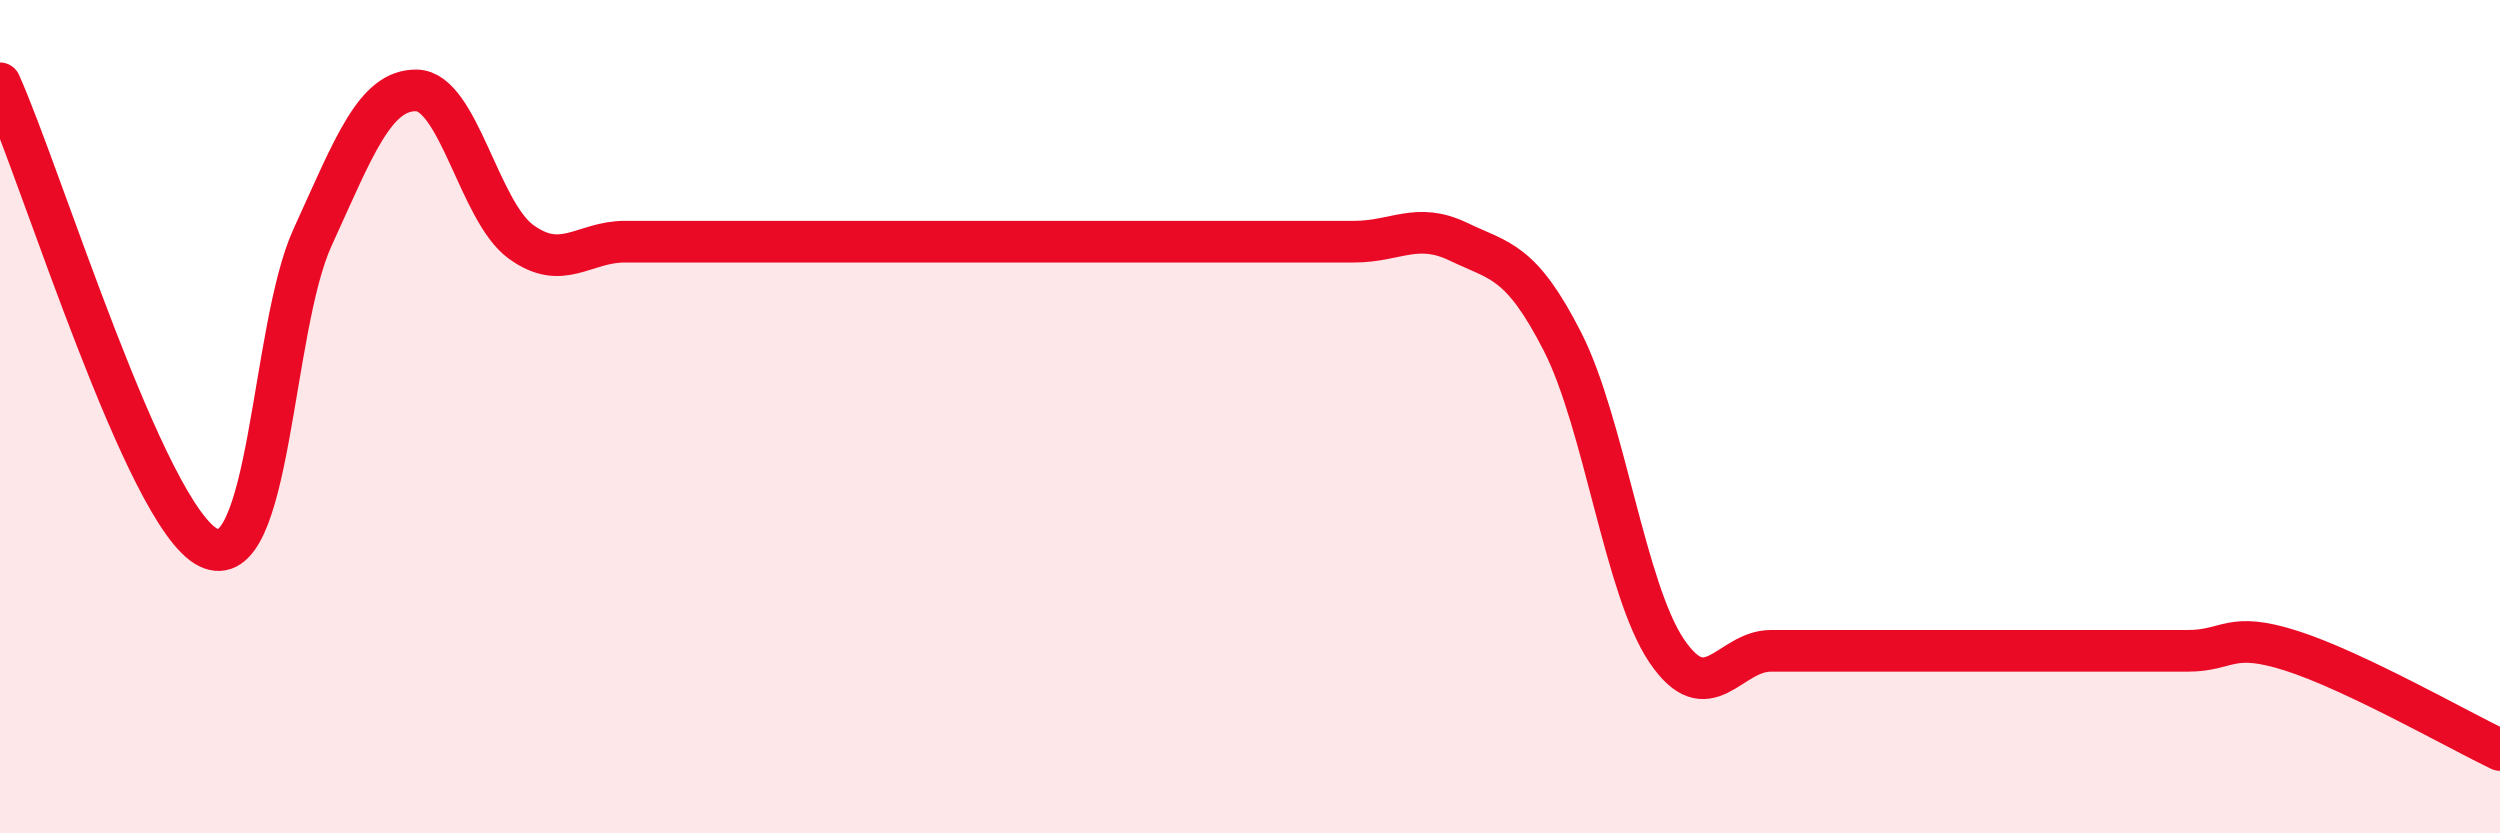
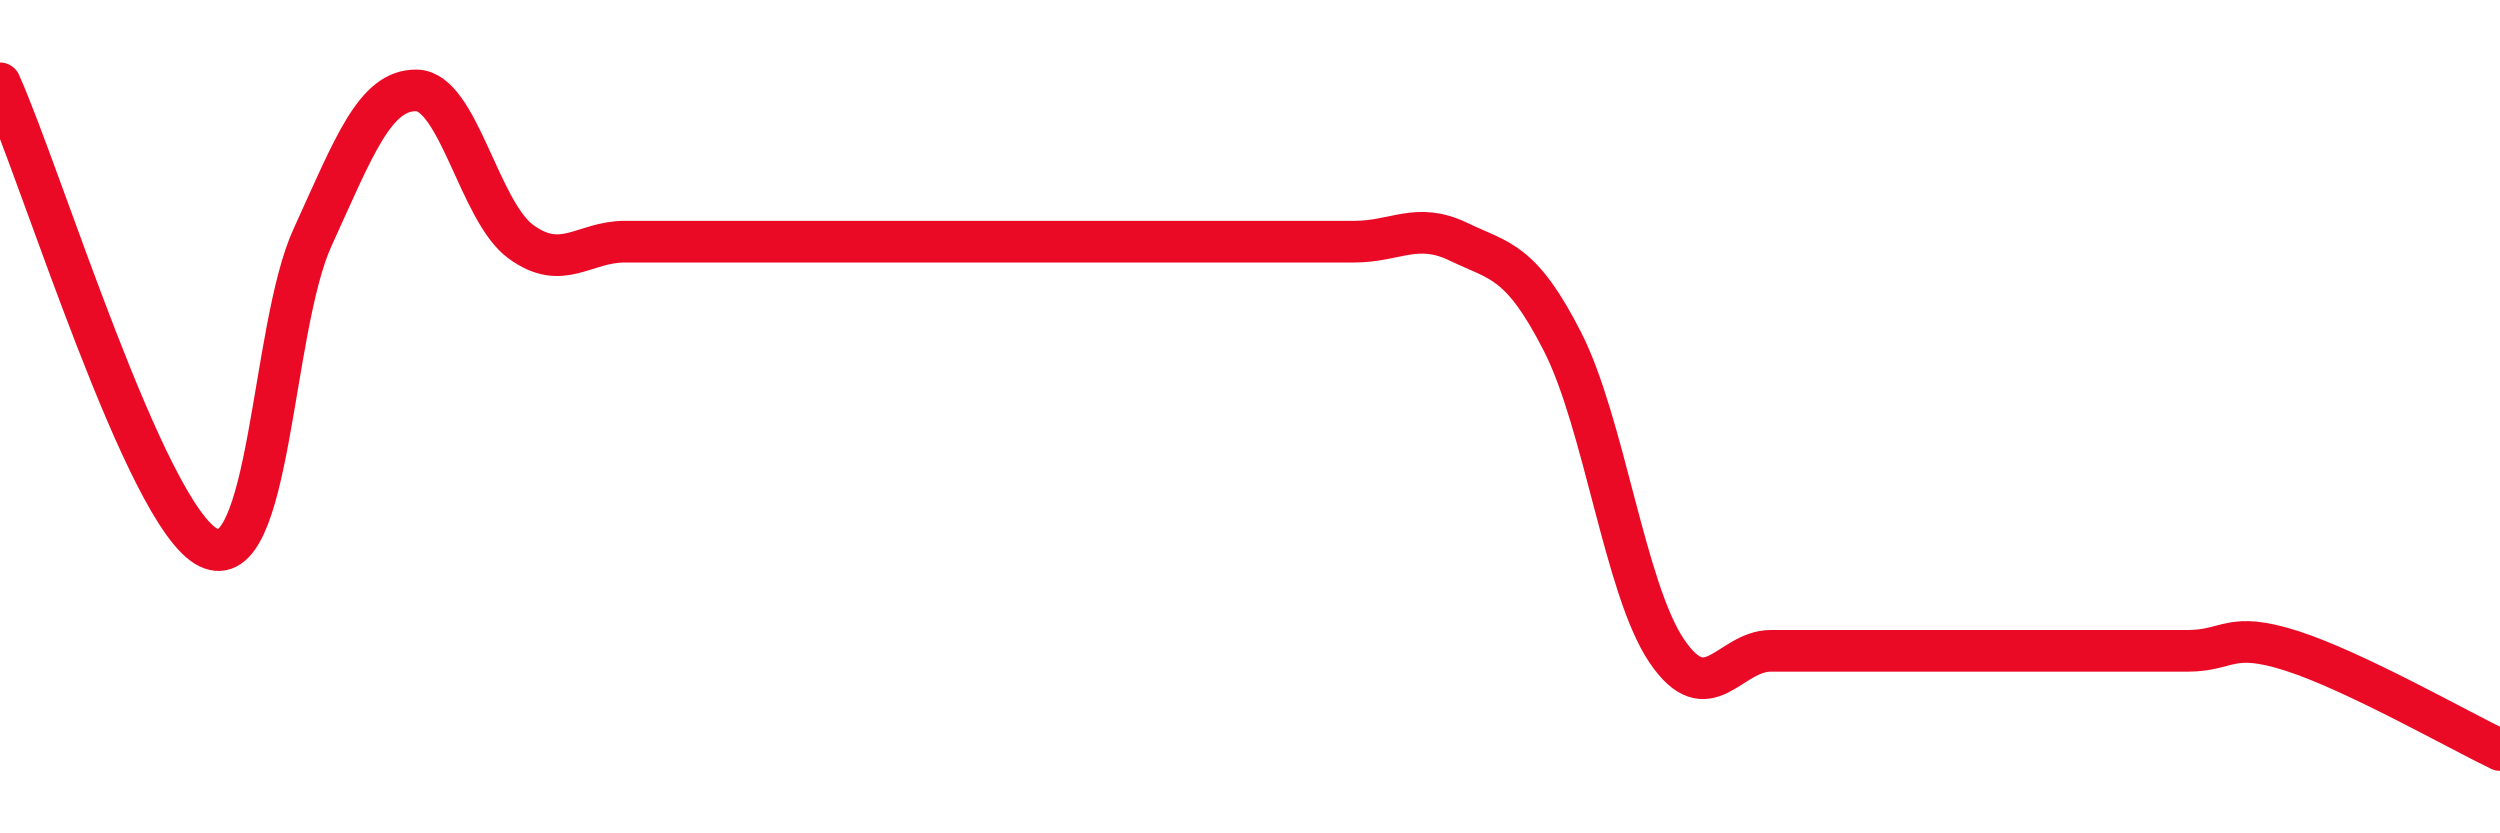
<svg xmlns="http://www.w3.org/2000/svg" width="60" height="20" viewBox="0 0 60 20">
-   <path d="M 0,2 C 1,4.23 3.5,12.4 5,13.14 C 6.5,13.88 6.5,7.89 7.5,5.7 C 8.5,3.51 9,2.15 10,2.17 C 11,2.19 11.5,5.07 12.5,5.8 C 13.5,6.53 14,5.8 15,5.8 C 16,5.8 16.5,5.8 17.5,5.8 C 18.5,5.8 19,5.8 20,5.8 C 21,5.8 21.5,5.8 22.5,5.8 C 23.5,5.8 24,5.8 25,5.8 C 26,5.8 26.5,5.8 27.5,5.8 C 28.5,5.8 29,5.8 30,5.8 C 31,5.8 31.5,5.8 32.5,5.8 C 33.5,5.8 34,5.32 35,5.8 C 36,6.28 36.5,6.24 37.5,8.2 C 38.5,10.16 39,14.14 40,15.62 C 41,17.1 41.5,15.62 42.5,15.62 C 43.5,15.62 44,15.62 45,15.62 C 46,15.62 46.5,15.62 47.5,15.62 C 48.5,15.62 49,15.62 50,15.62 C 51,15.62 51.5,15.62 52.5,15.62 C 53.5,15.62 53.5,15.14 55,15.62 C 56.5,16.1 59,17.52 60,18L60 20L0 20Z" fill="#EB0A25" opacity="0.1" stroke-linecap="round" stroke-linejoin="round" />
-   <path d="M 0,2 C 1,4.23 3.5,12.4 5,13.14 C 6.5,13.88 6.5,7.89 7.5,5.7 C 8.5,3.51 9,2.15 10,2.17 C 11,2.19 11.5,5.07 12.5,5.8 C 13.5,6.53 14,5.8 15,5.8 C 16,5.8 16.5,5.8 17.5,5.8 C 18.5,5.8 19,5.8 20,5.8 C 21,5.8 21.5,5.8 22.5,5.8 C 23.5,5.8 24,5.8 25,5.8 C 26,5.8 26.5,5.8 27.5,5.8 C 28.5,5.8 29,5.8 30,5.8 C 31,5.8 31.5,5.8 32.5,5.8 C 33.5,5.8 34,5.32 35,5.8 C 36,6.28 36.5,6.24 37.5,8.2 C 38.5,10.16 39,14.14 40,15.62 C 41,17.1 41.5,15.62 42.5,15.62 C 43.5,15.62 44,15.62 45,15.62 C 46,15.62 46.5,15.62 47.5,15.62 C 48.5,15.62 49,15.62 50,15.62 C 51,15.62 51.5,15.62 52.5,15.62 C 53.5,15.62 53.5,15.14 55,15.62 C 56.5,16.1 59,17.52 60,18" stroke="#EB0A25" stroke-width="1" fill="none" stroke-linecap="round" stroke-linejoin="round" />
+   <path d="M 0,2 C 1,4.23 3.5,12.4 5,13.14 C 6.5,13.88 6.5,7.89 7.5,5.7 C 8.5,3.51 9,2.15 10,2.17 C 11,2.19 11.5,5.07 12.5,5.8 C 13.5,6.53 14,5.8 15,5.8 C 16,5.8 16.5,5.8 17.5,5.8 C 18.5,5.8 19,5.8 20,5.8 C 21,5.8 21.5,5.8 22.5,5.8 C 26,5.8 26.5,5.8 27.5,5.8 C 28.5,5.8 29,5.8 30,5.8 C 31,5.8 31.5,5.8 32.5,5.8 C 33.5,5.8 34,5.32 35,5.8 C 36,6.28 36.5,6.24 37.5,8.2 C 38.5,10.16 39,14.14 40,15.62 C 41,17.1 41.5,15.62 42.5,15.62 C 43.5,15.62 44,15.62 45,15.62 C 46,15.62 46.5,15.62 47.5,15.62 C 48.5,15.62 49,15.62 50,15.62 C 51,15.62 51.5,15.62 52.5,15.62 C 53.5,15.62 53.5,15.14 55,15.62 C 56.5,16.1 59,17.52 60,18" stroke="#EB0A25" stroke-width="1" fill="none" stroke-linecap="round" stroke-linejoin="round" />
</svg>